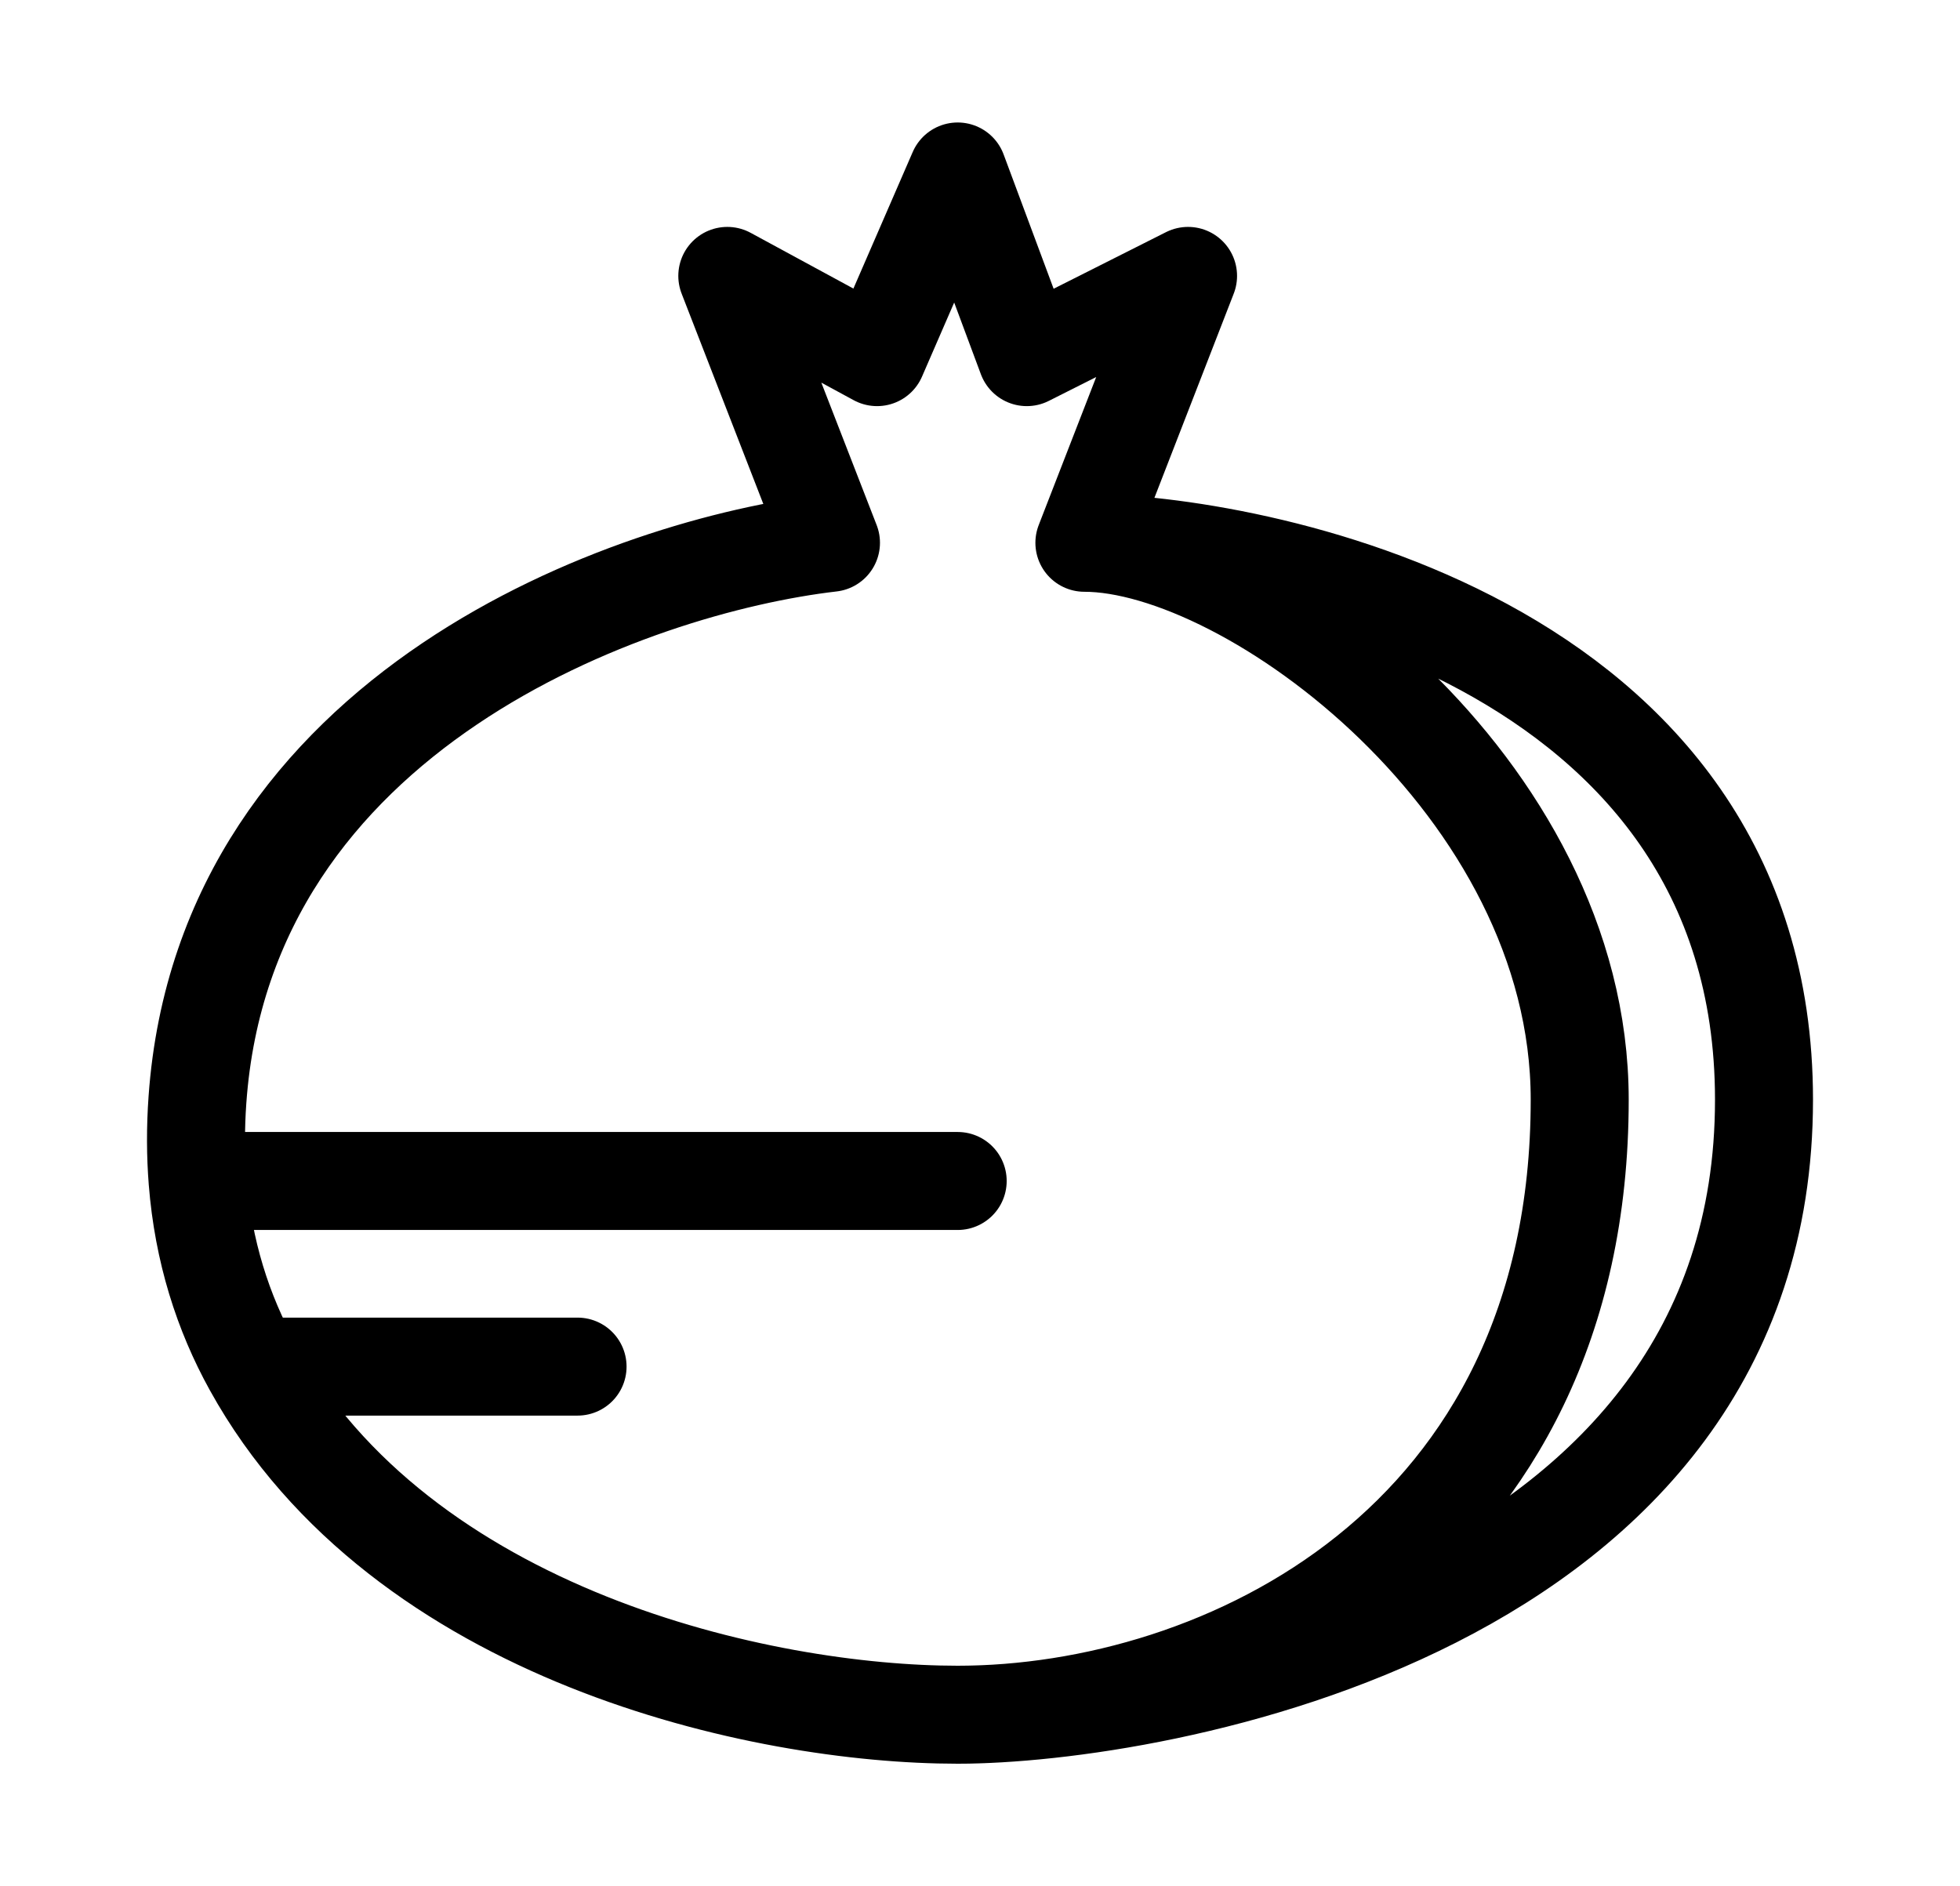
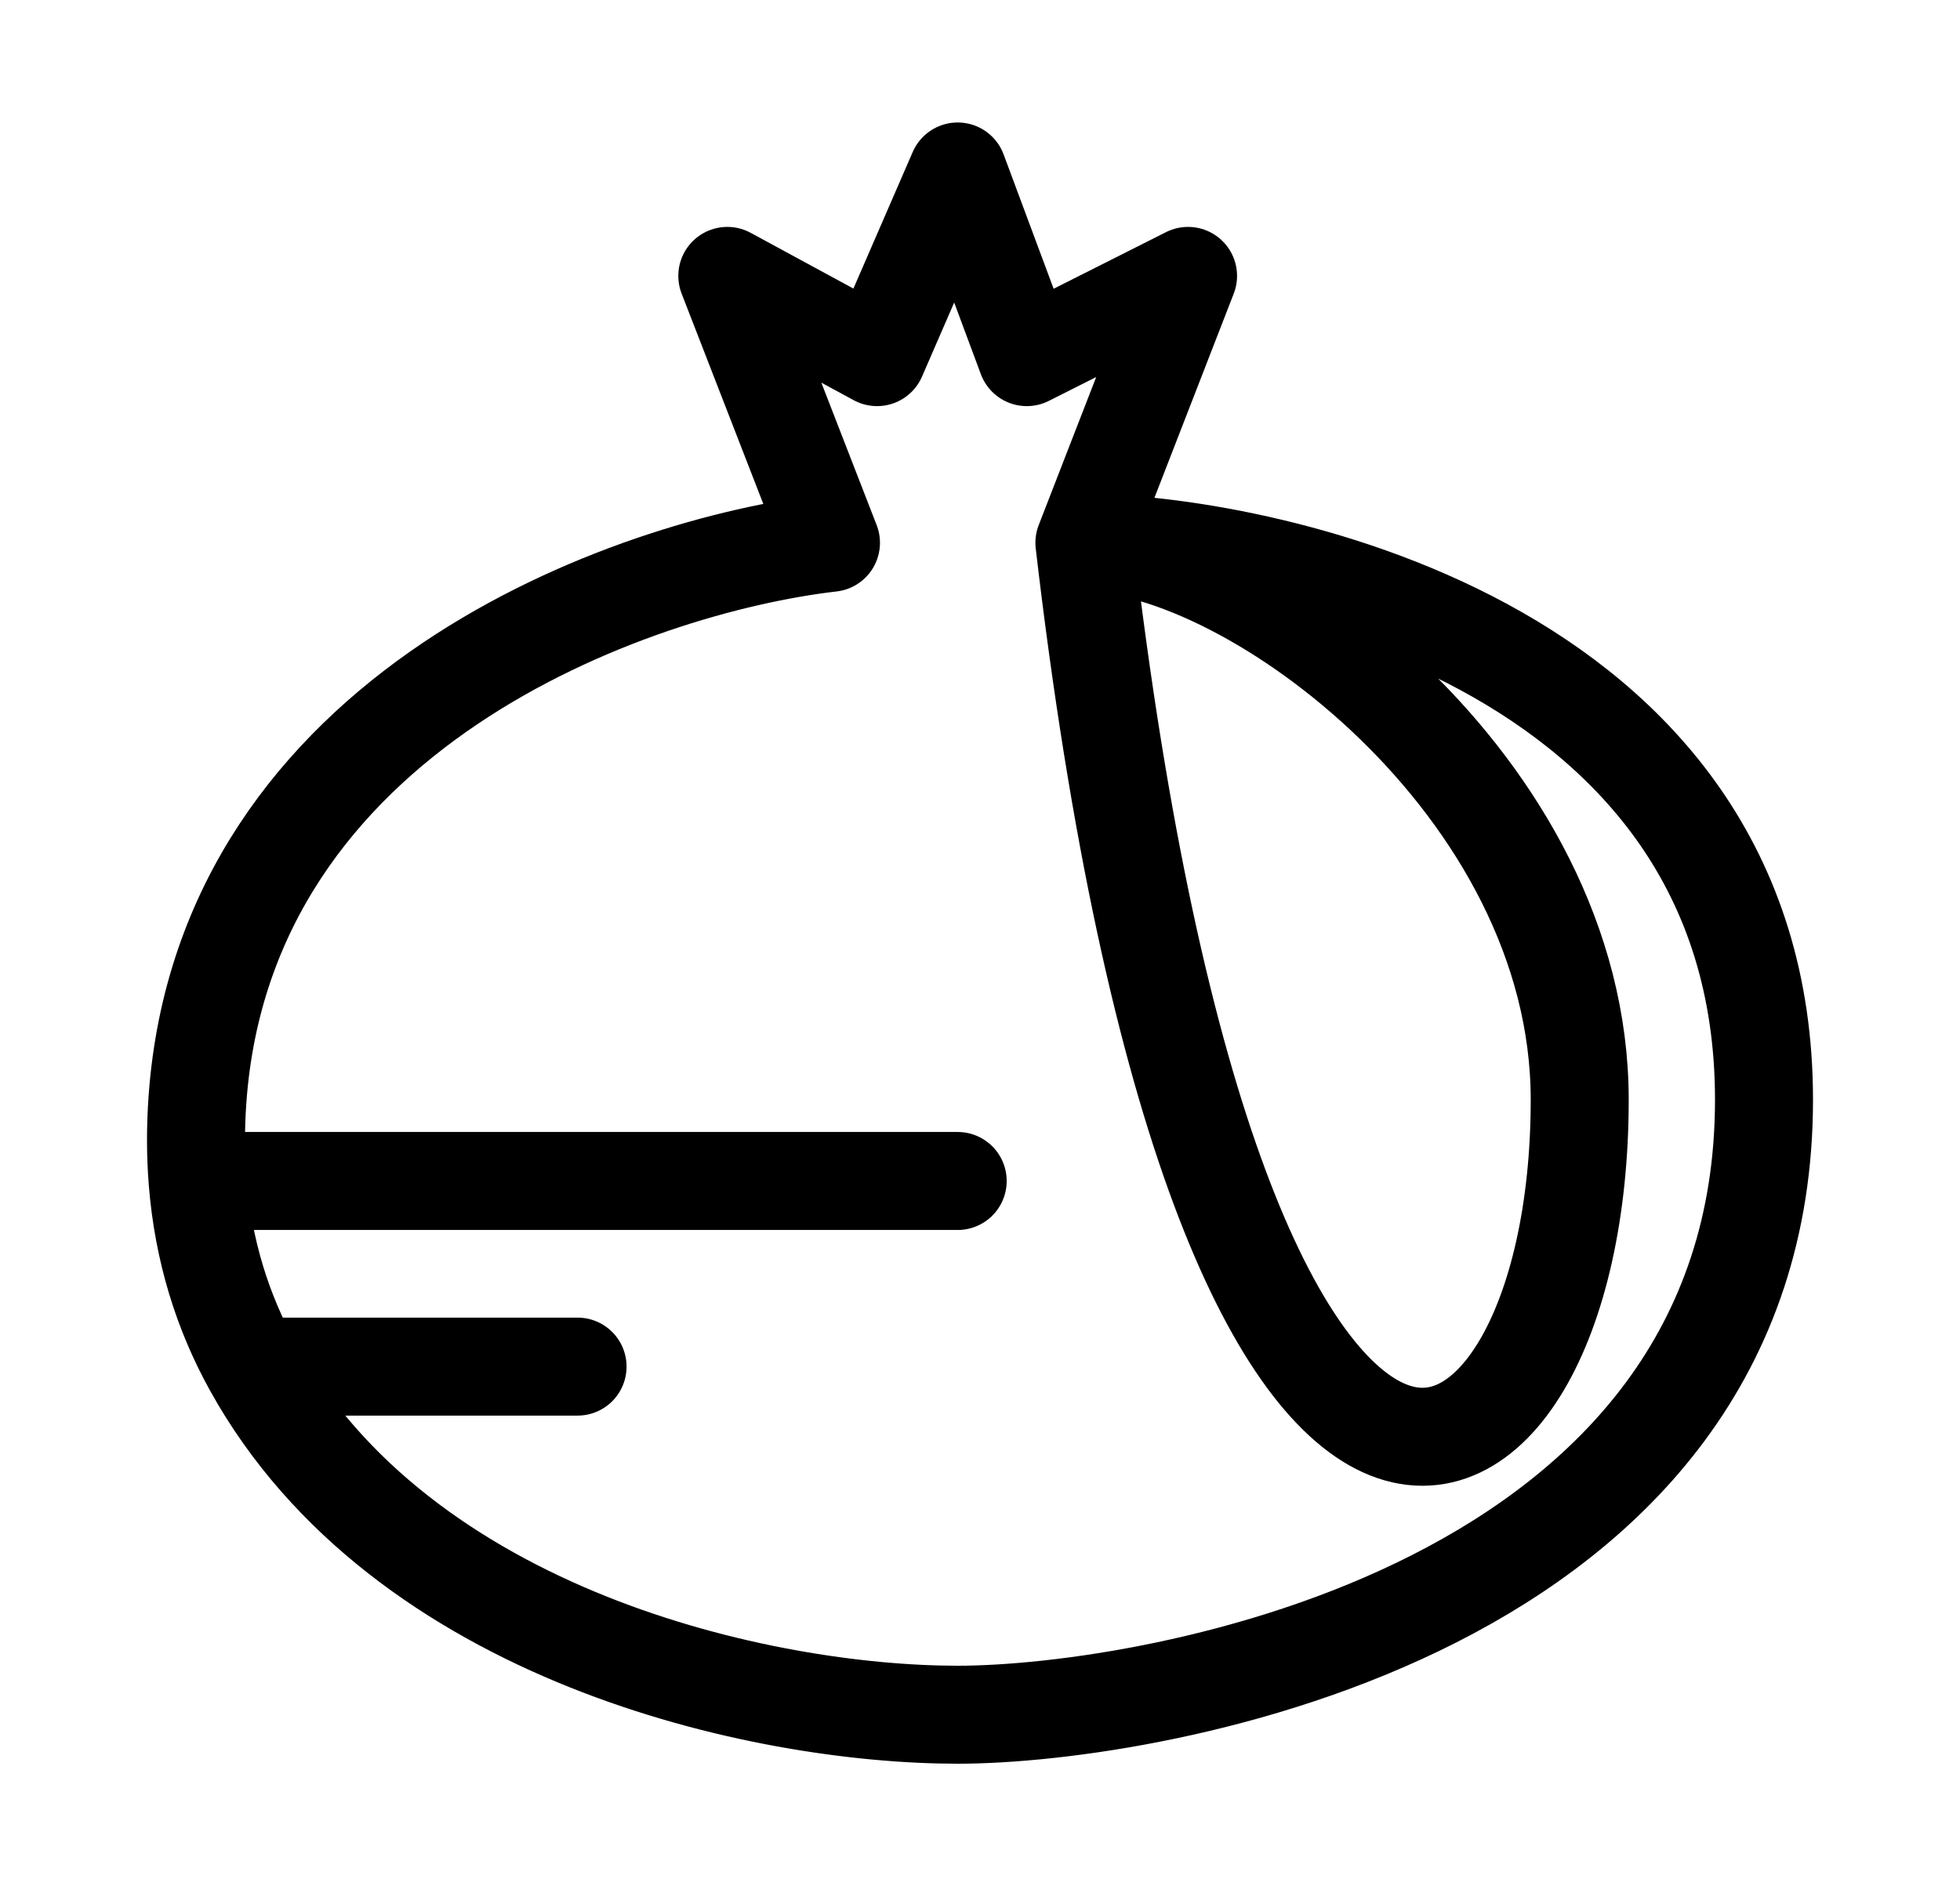
<svg xmlns="http://www.w3.org/2000/svg" width="80" height="77" viewBox="0 0 80 77" fill="none">
-   <path d="M39.089 70C47.082 70 72 65.737 72 44.895C72 25.947 50.784 22.158 44.261 22.158M39.089 70C49.844 70 64.478 63.084 64.478 44.895C64.478 32.105 51 22.158 44.261 22.158M39.089 70C31.096 70 16.405 66.79 10.317 55.789M44.261 22.158L48.492 11.263L41.91 14.579L39.089 7L35.798 14.579L29.686 11.263L33.917 22.158C25.768 23.105 9.187 28.979 8.059 44.895C7.977 46.049 7.982 47.153 8.066 48.211M8.066 48.211H39.089M8.066 48.211C8.293 51.074 9.098 53.587 10.317 55.789M10.317 55.789H23.574" stroke="black" stroke-width="4" stroke-linecap="round" stroke-linejoin="round" />
+   <path d="M39.089 70C47.082 70 72 65.737 72 44.895C72 25.947 50.784 22.158 44.261 22.158C49.844 70 64.478 63.084 64.478 44.895C64.478 32.105 51 22.158 44.261 22.158M39.089 70C31.096 70 16.405 66.79 10.317 55.789M44.261 22.158L48.492 11.263L41.91 14.579L39.089 7L35.798 14.579L29.686 11.263L33.917 22.158C25.768 23.105 9.187 28.979 8.059 44.895C7.977 46.049 7.982 47.153 8.066 48.211M8.066 48.211H39.089M8.066 48.211C8.293 51.074 9.098 53.587 10.317 55.789M10.317 55.789H23.574" stroke="black" stroke-width="4" stroke-linecap="round" stroke-linejoin="round" />
</svg>